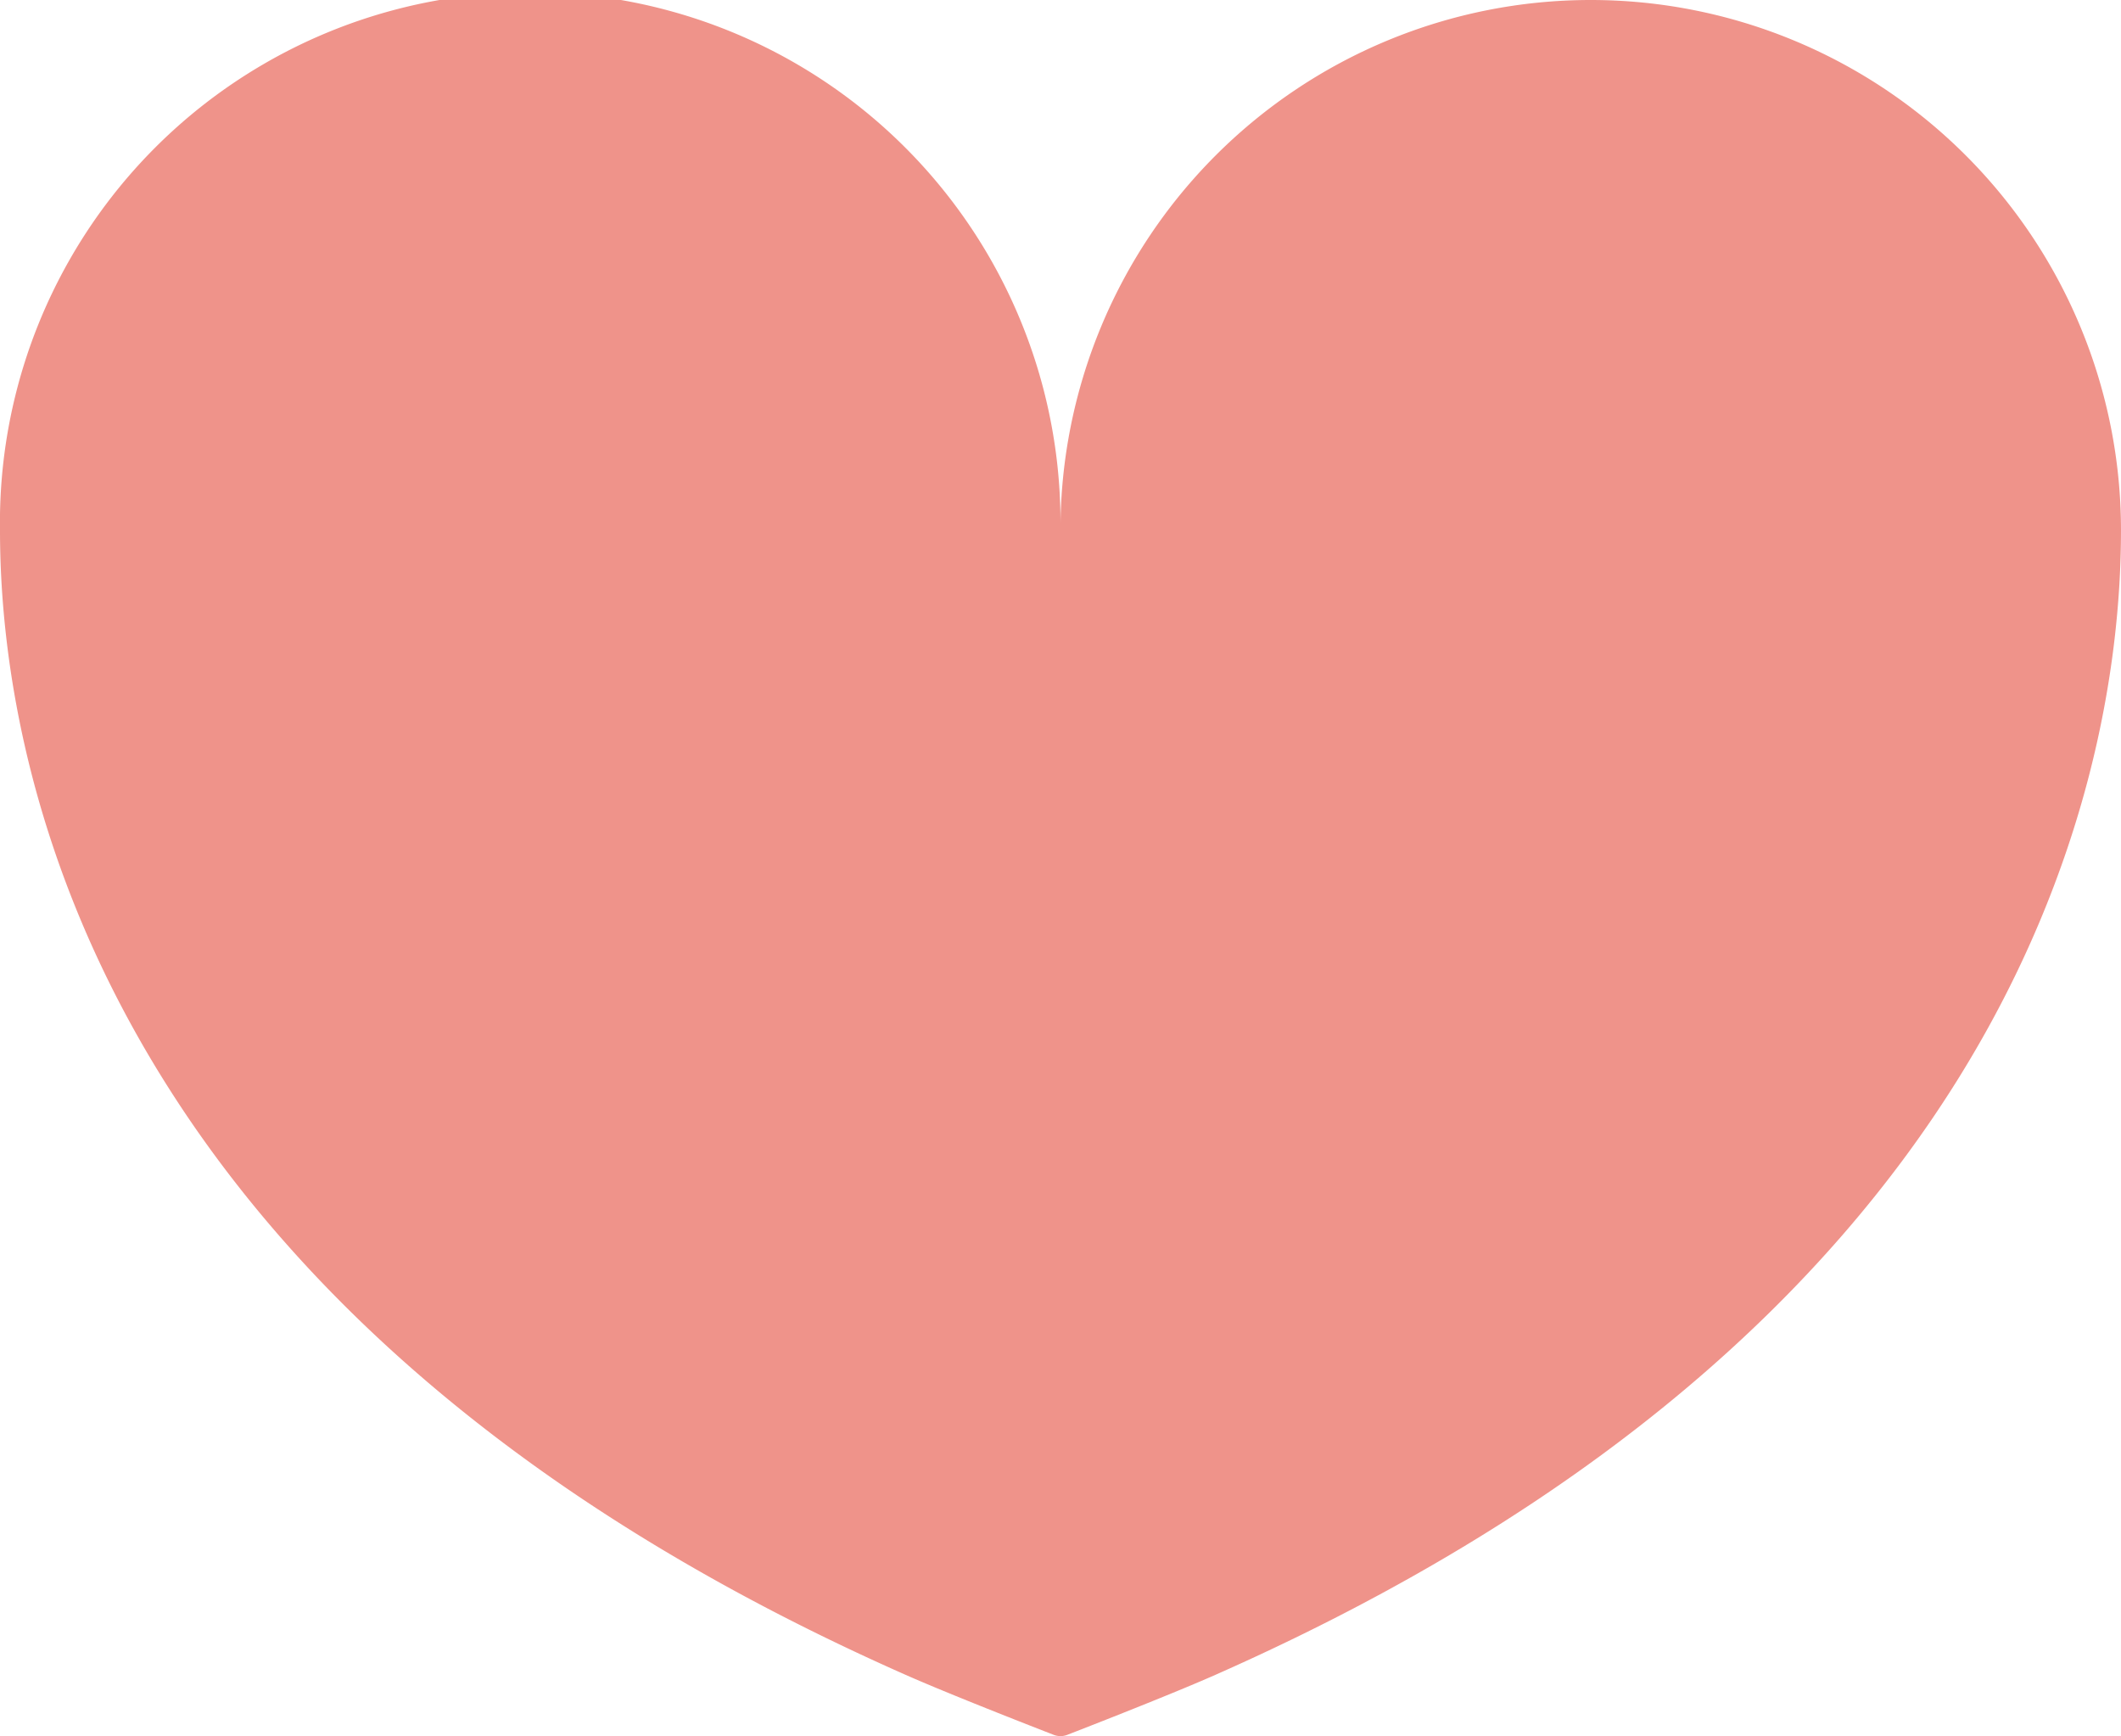
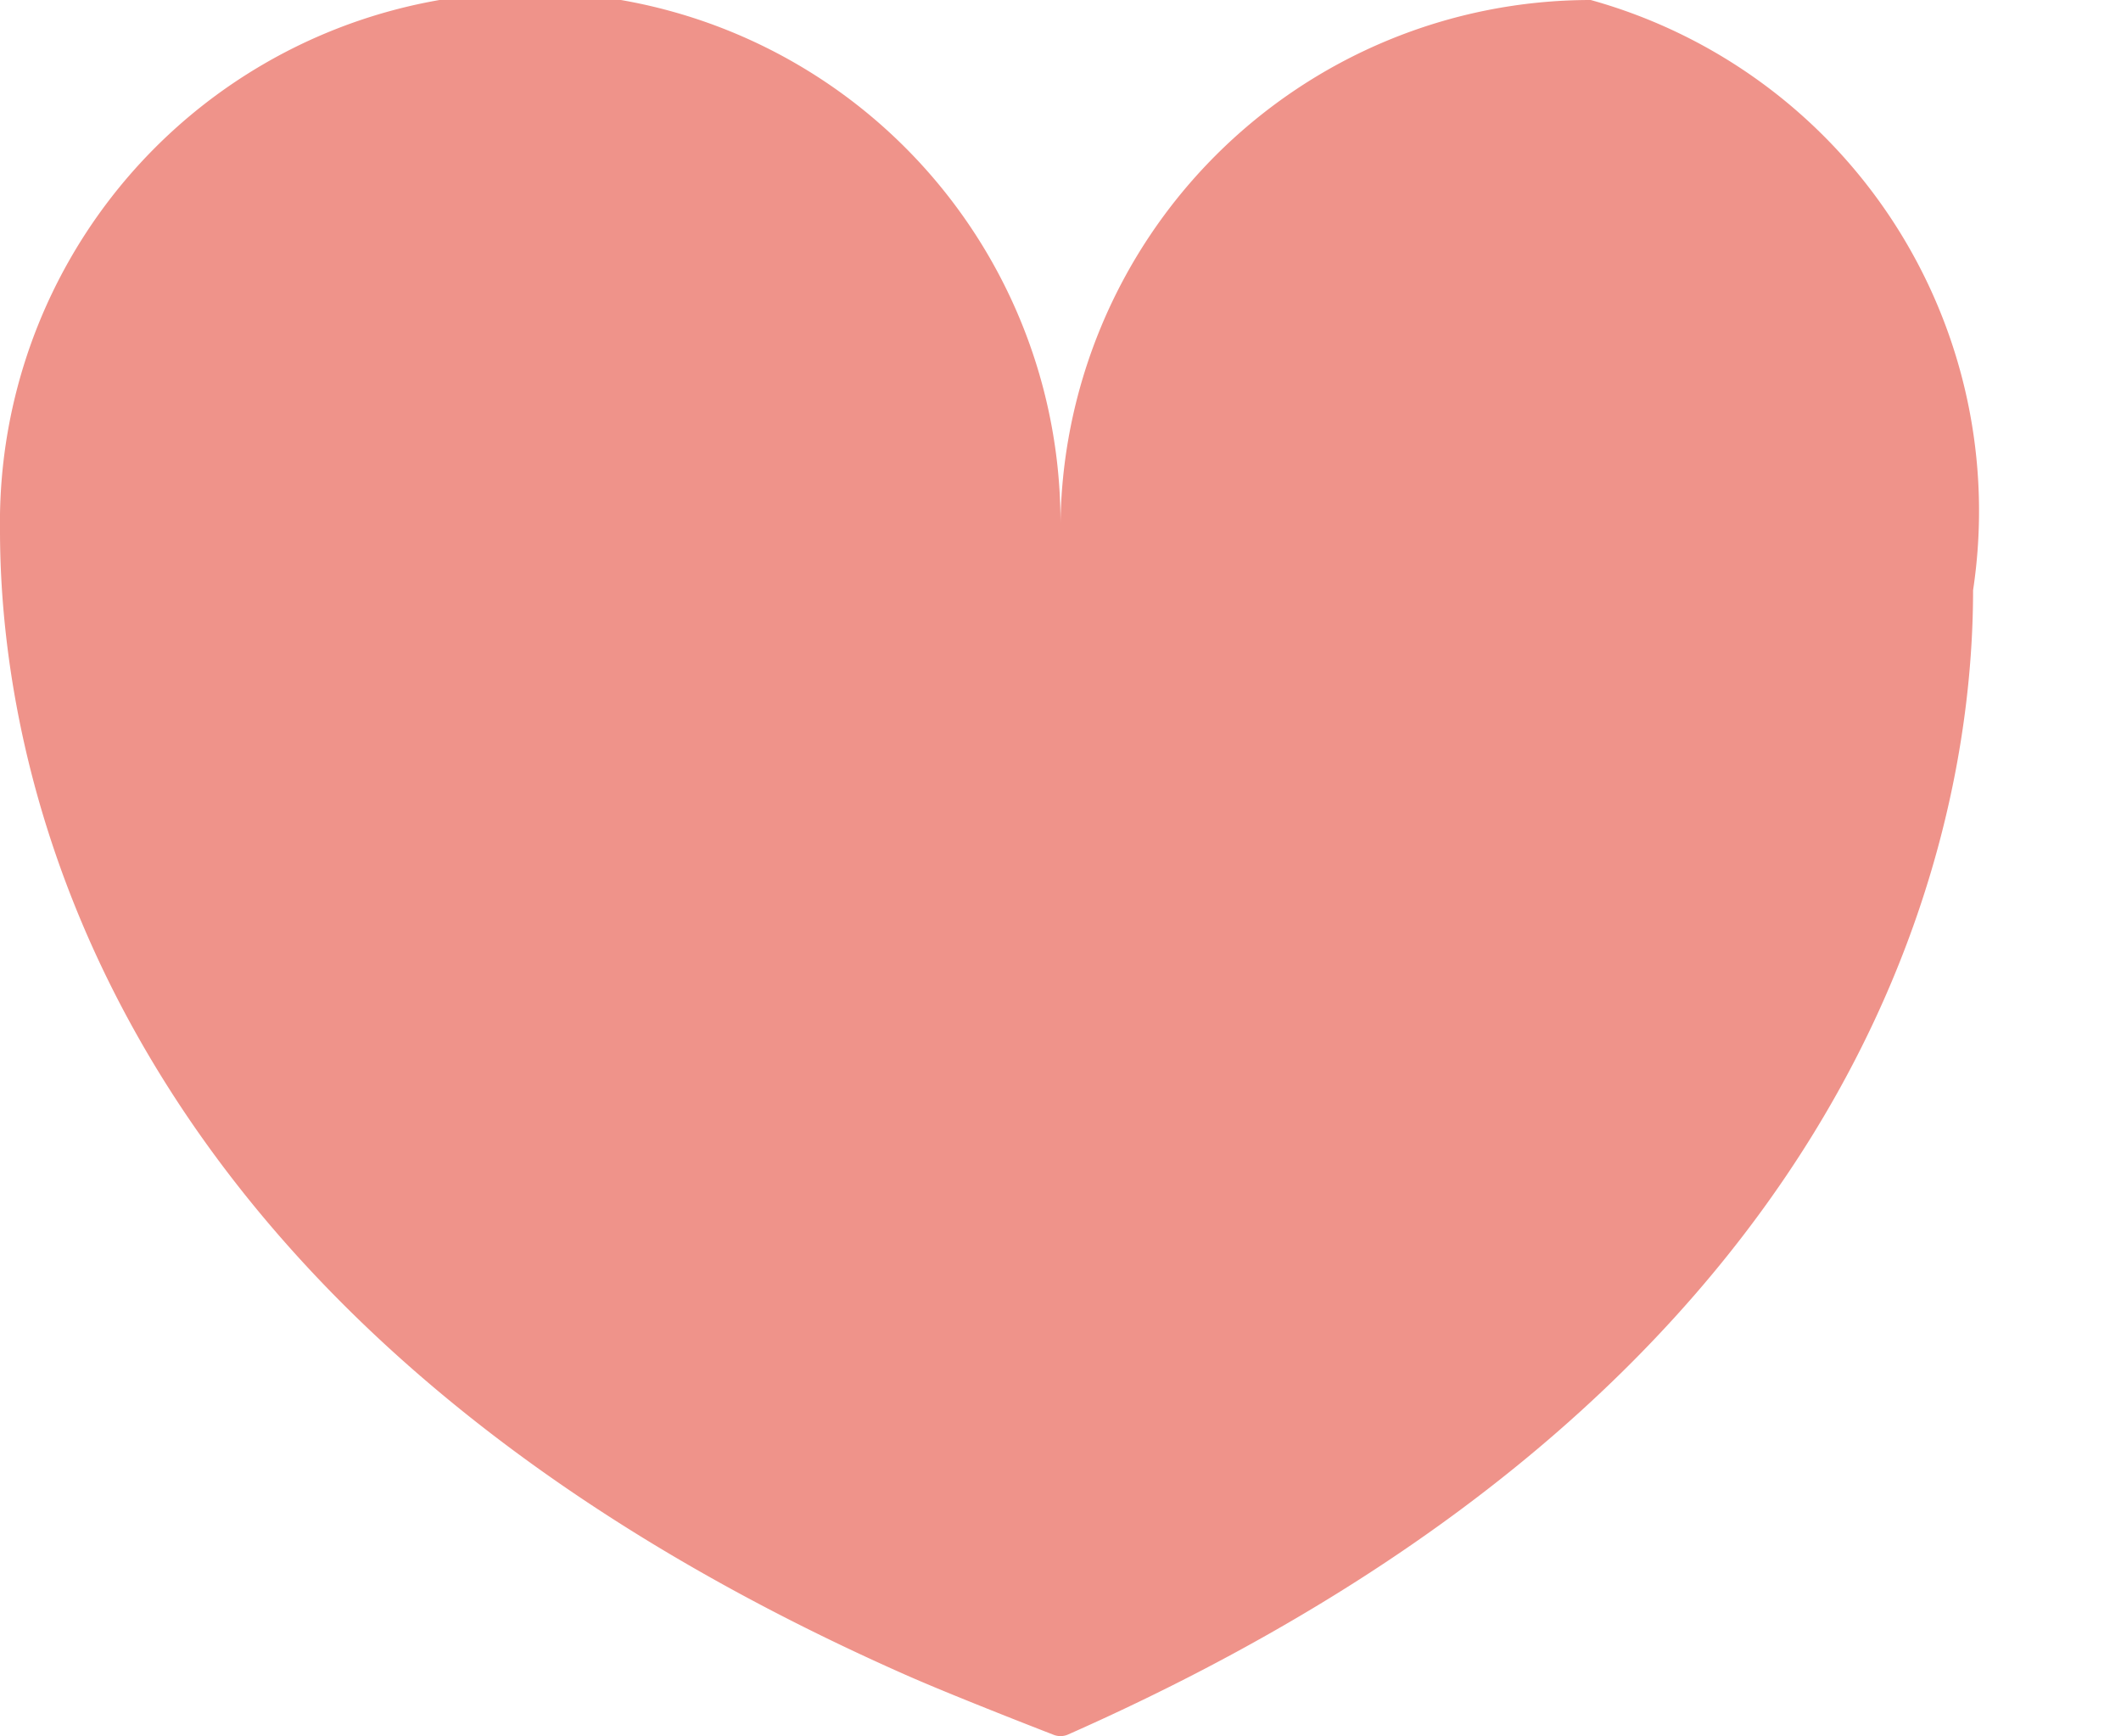
<svg xmlns="http://www.w3.org/2000/svg" width="18.439" height="15.092" viewBox="0 0 18.439 15.092">
  <g id="スタンダードなハートの無料アイコン" transform="translate(0 -46.469)">
-     <path id="パス_19621" data-name="パス 19621" d="M13.829,46.469a4.61,4.61,0,0,0-4.61,4.61,4.61,4.61,0,1,0-9.219,0c0,2.394,1.128,6.965,7.871,9.948.427.189,1.286.521,1.286.521a.164.164,0,0,0,.125,0s.859-.332,1.286-.521c6.744-2.983,7.871-7.554,7.871-9.948A4.61,4.61,0,0,0,13.829,46.469Z" fill="#ef938a" />
+     <path id="パス_19621" data-name="パス 19621" d="M13.829,46.469a4.61,4.61,0,0,0-4.61,4.61,4.61,4.61,0,1,0-9.219,0c0,2.394,1.128,6.965,7.871,9.948.427.189,1.286.521,1.286.521a.164.164,0,0,0,.125,0c6.744-2.983,7.871-7.554,7.871-9.948A4.61,4.61,0,0,0,13.829,46.469Z" fill="#ef938a" />
  </g>
</svg>